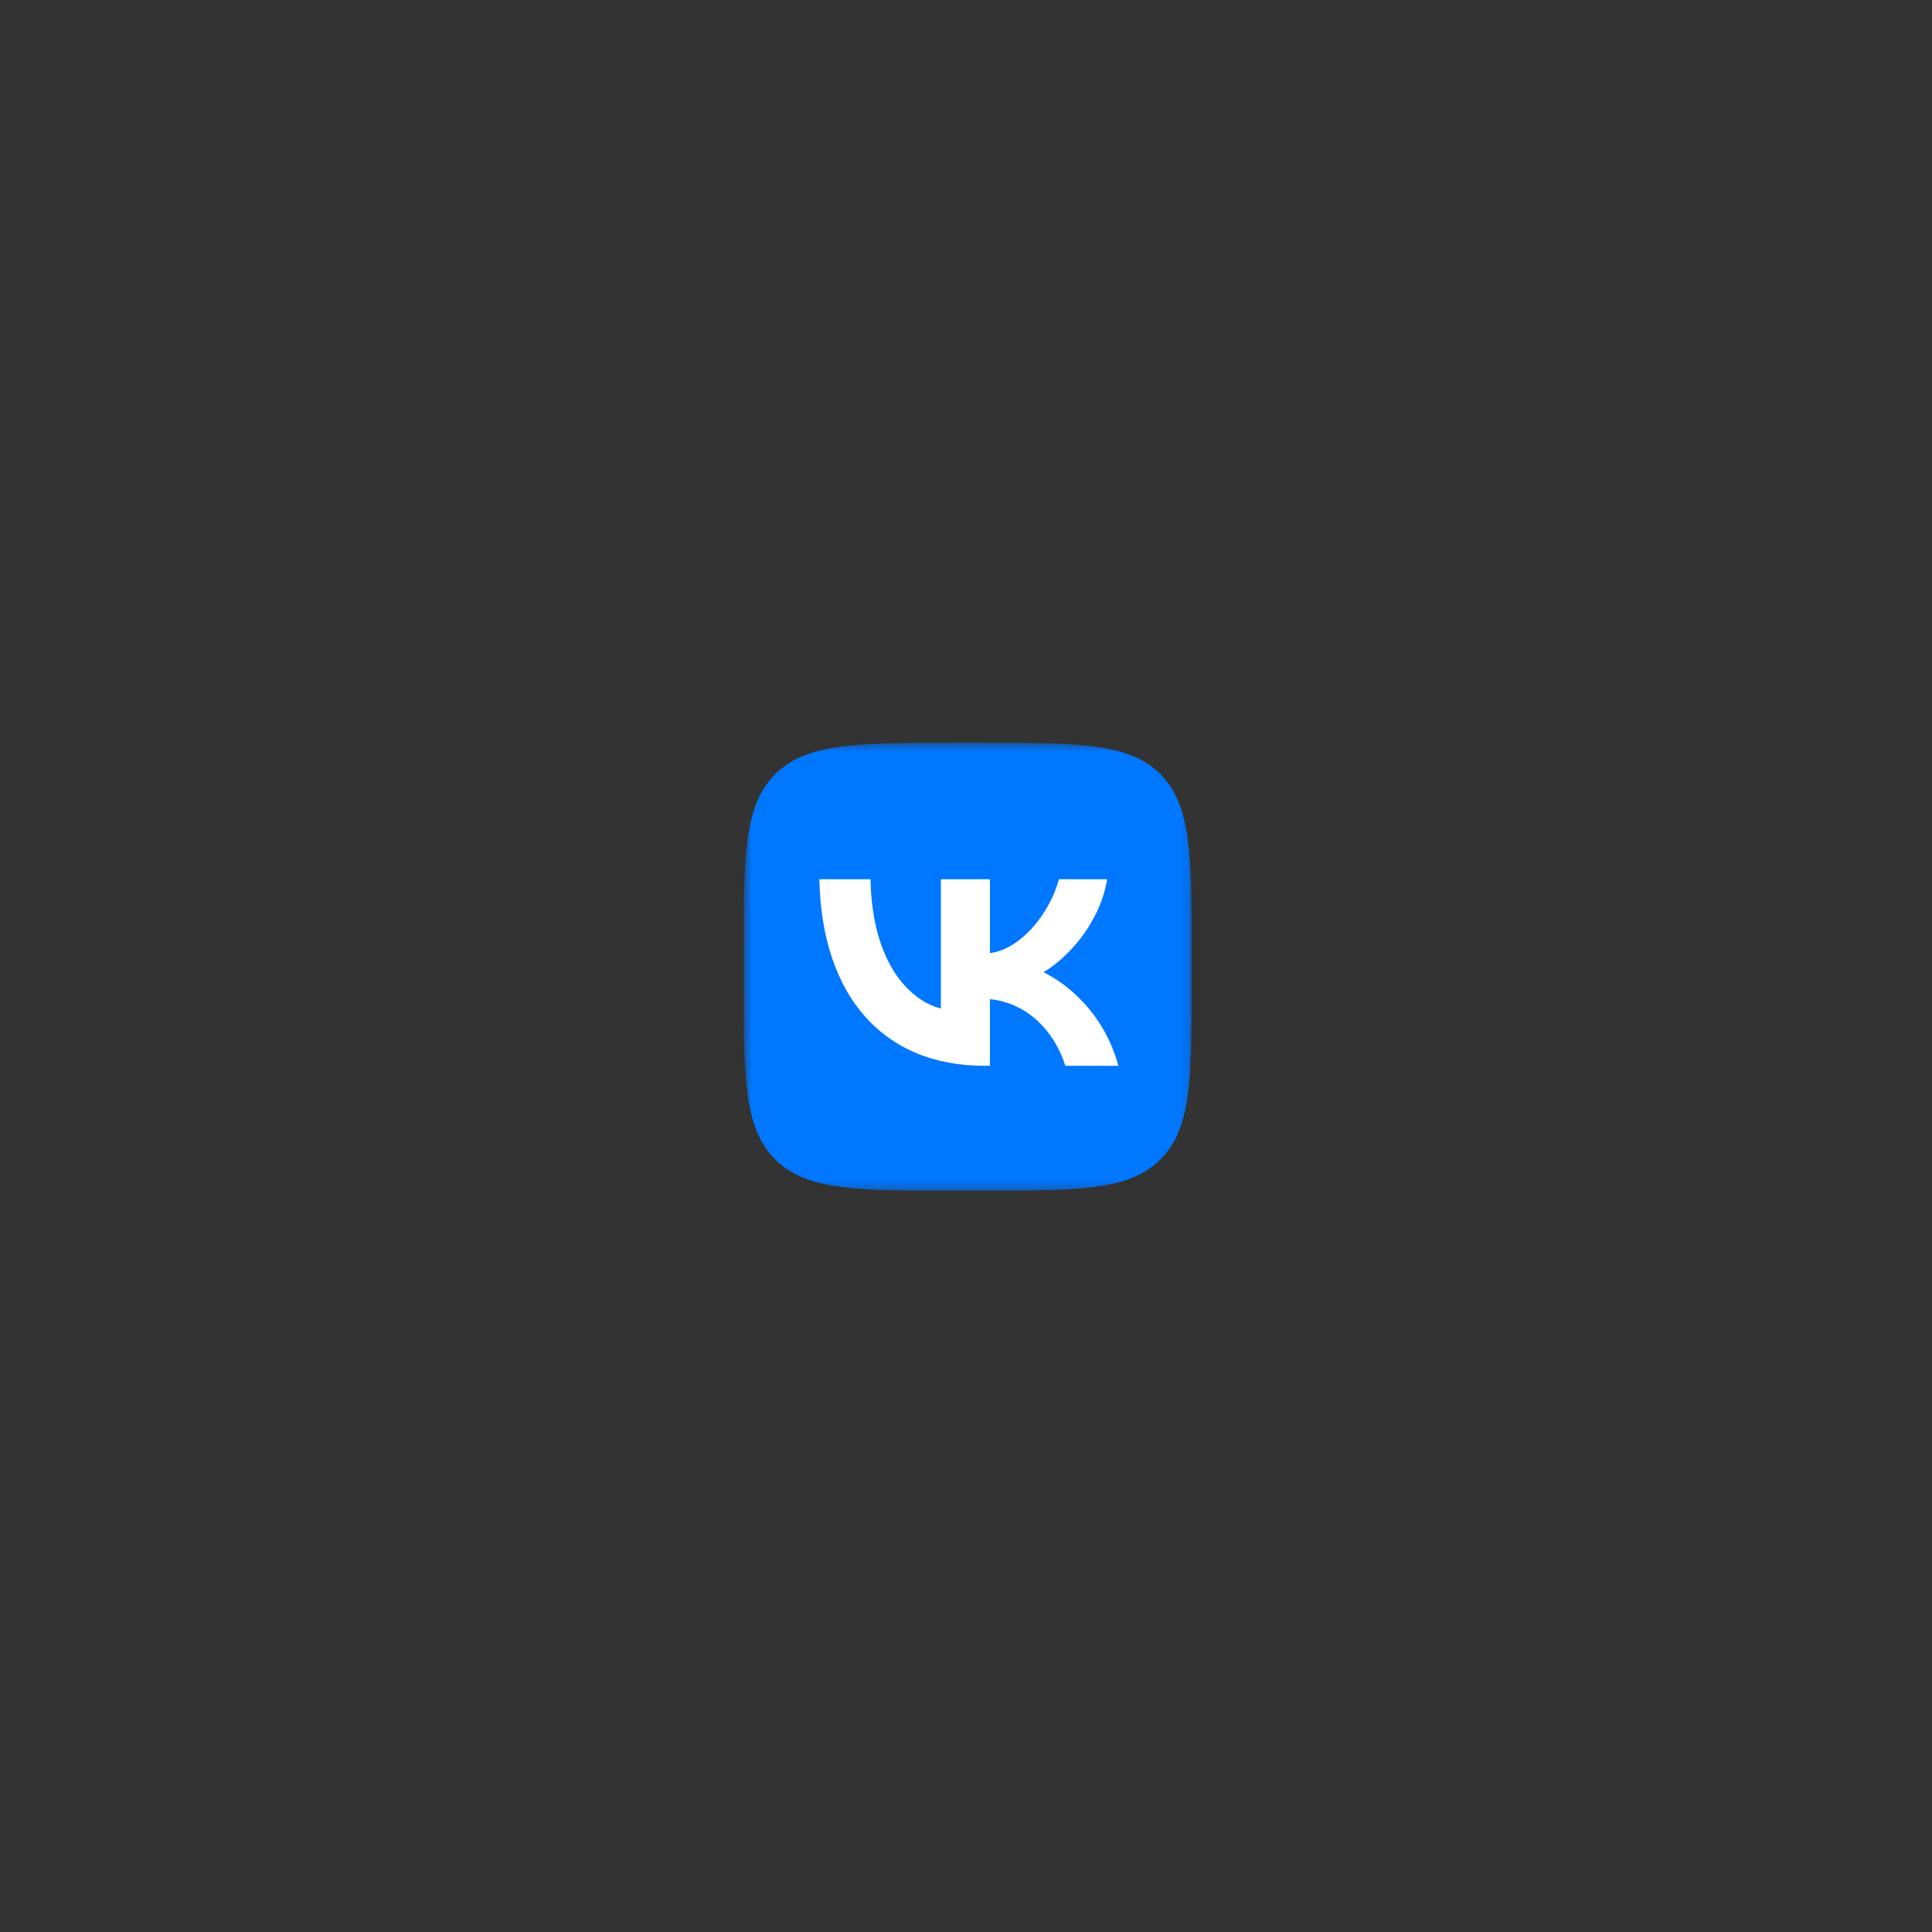
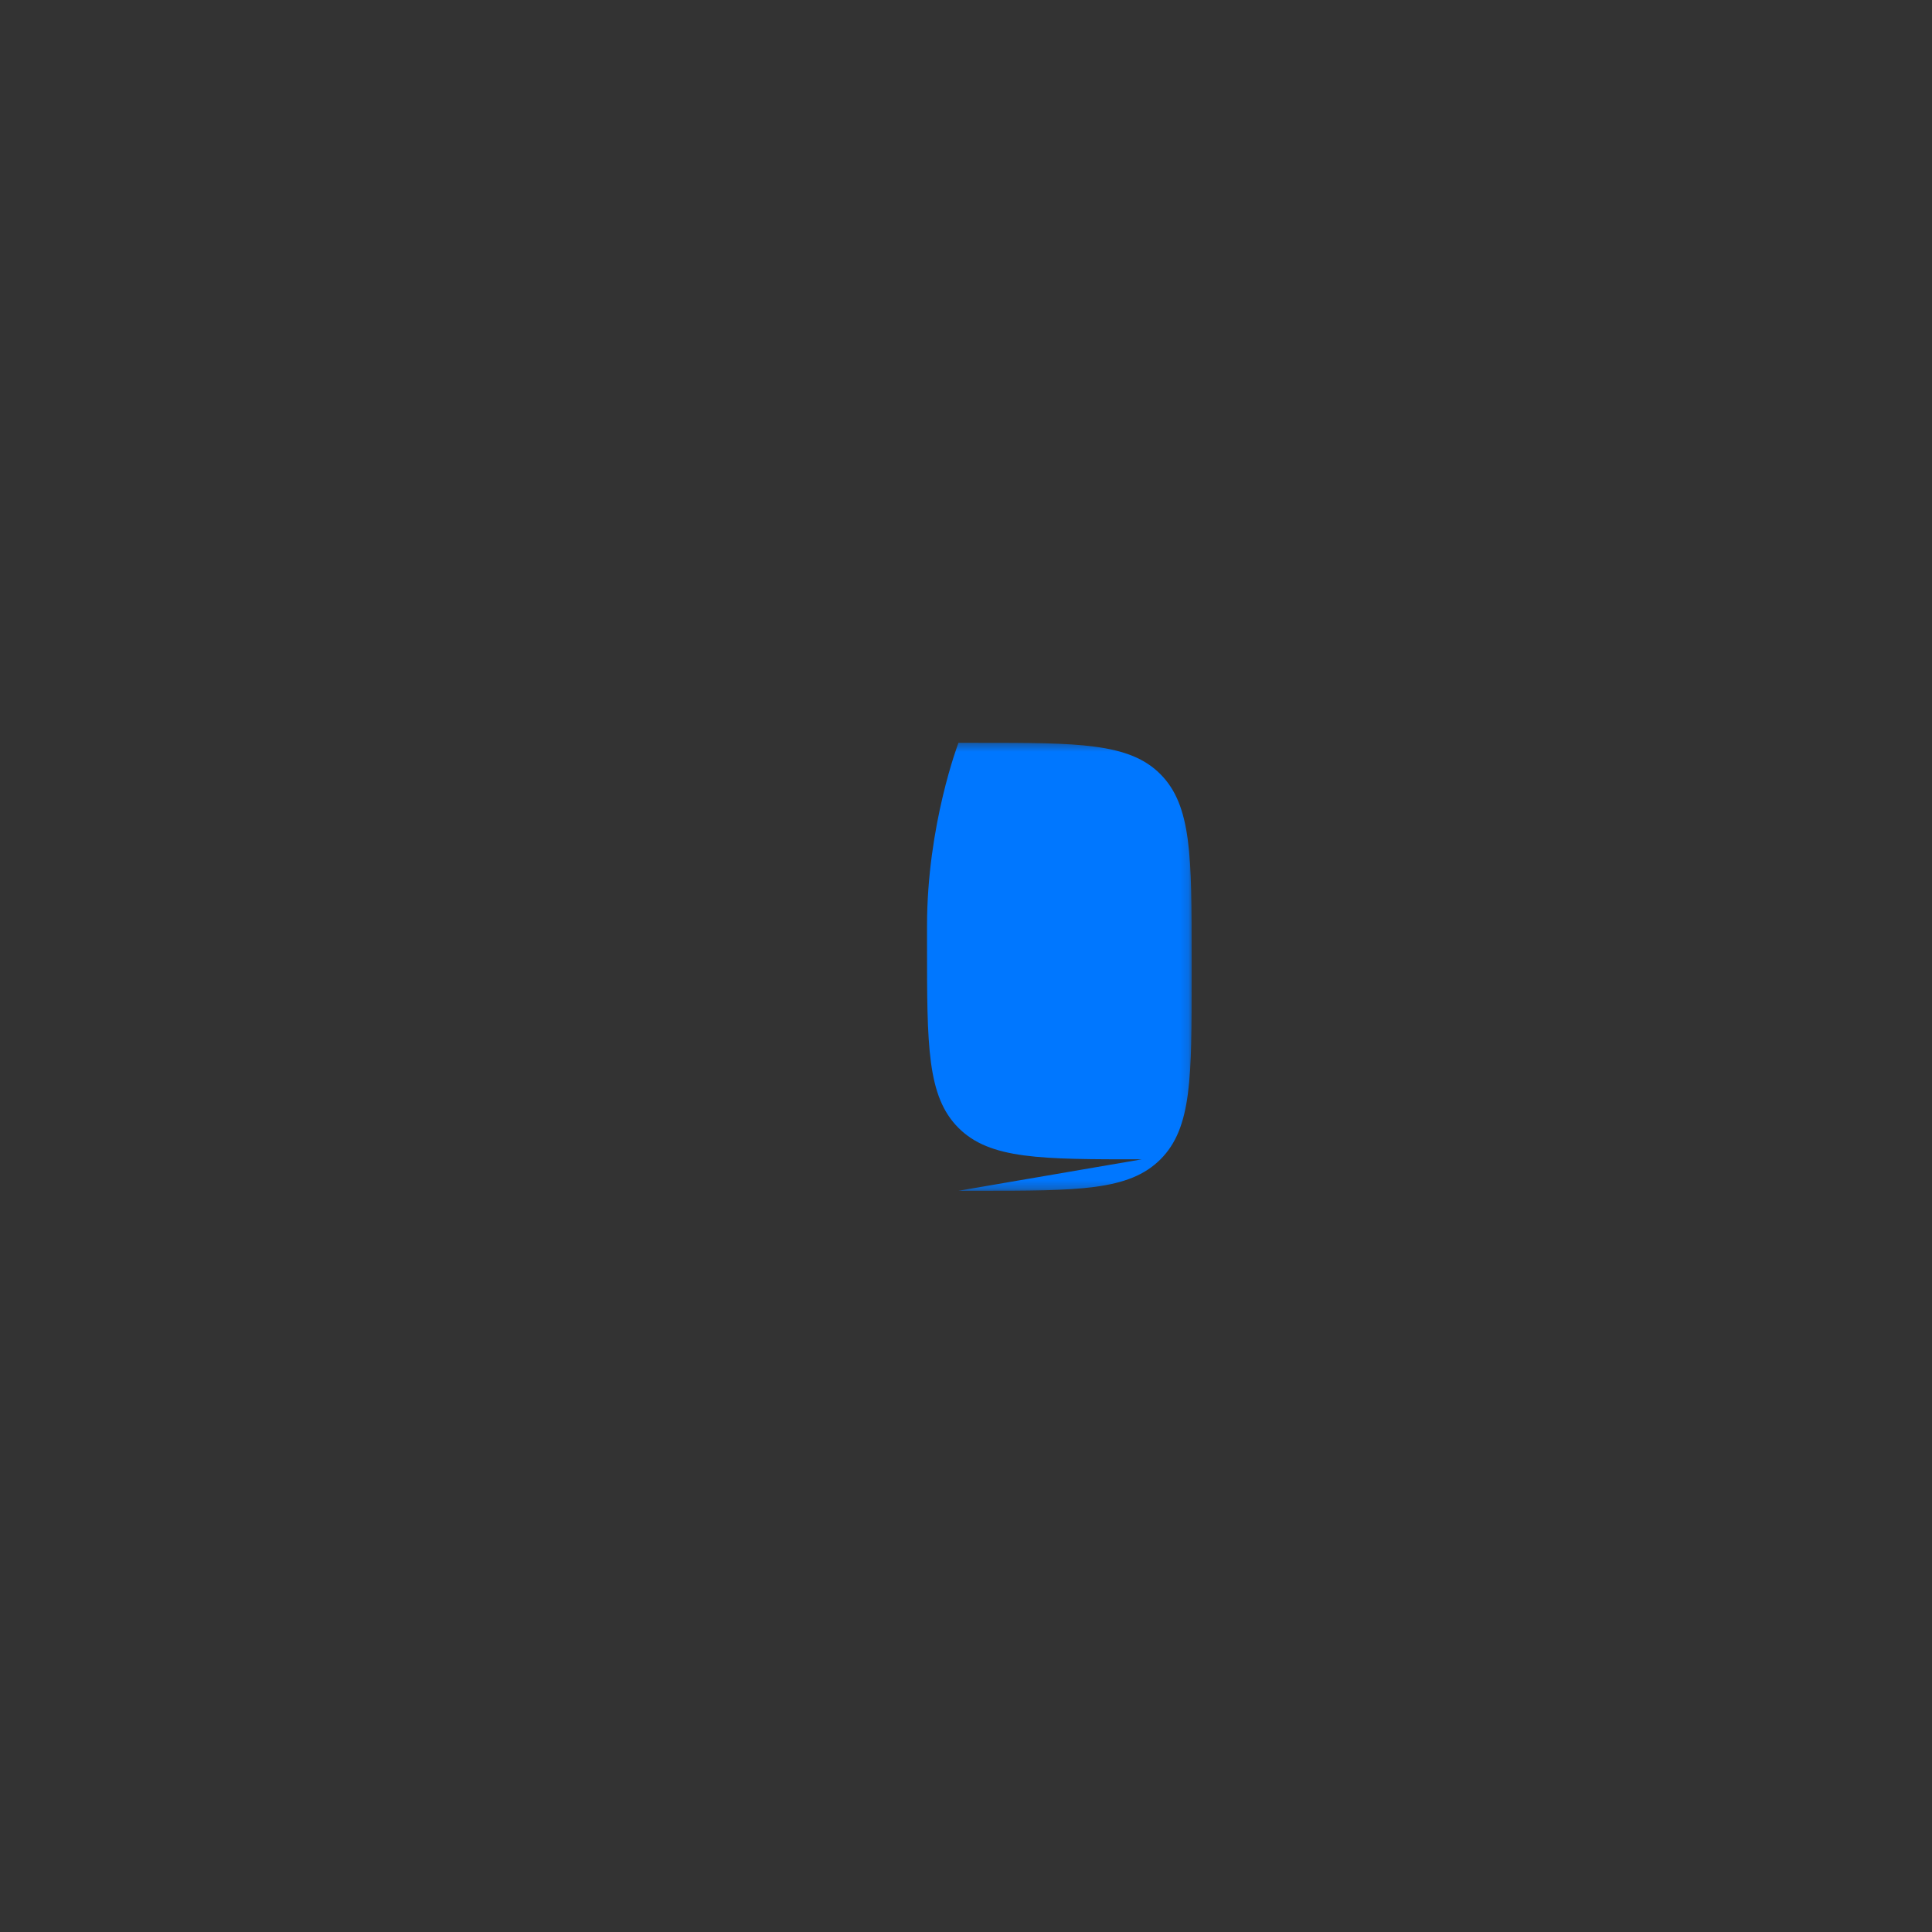
<svg xmlns="http://www.w3.org/2000/svg" width="230" height="230" fill="none">
  <rect width="100%" height="100%" fill="#333333" stroke="none" />
  <mask id="a" width="54" height="54" x="88" y="88" maskUnits="userSpaceOnUse" style="mask-type:luminance">
    <path fill="#fff" d="M141.865 88.427H88.531v53.333h53.334z" />
  </mask>
  <g mask="url(#a)">
-     <path fill="#07F" d="M114.104 141.76h2.22c12.056 0 18.085 0 21.829-3.744s3.712-9.771 3.712-21.796v-2.253c0-12.024 0-18.052-3.712-21.796s-9.773-3.744-21.829-3.744h-2.22c-12.058 0-18.085 0-21.829 3.744s-3.744 9.768-3.744 21.796v2.253c0 12.025 0 18.052 3.744 21.796s9.771 3.744 21.829 3.744" />
-     <path fill="#fff" d="M117.151 126.879c-12.026 0-19.324-8.343-19.608-22.208h6.091c.19 10.185 4.823 14.507 8.375 15.388v-15.388h5.839v8.787c3.426-.379 7.01-4.377 8.218-8.787h5.74c-.919 5.425-4.821 9.423-7.581 11.072 2.76 1.333 7.202 4.824 8.915 11.136h-6.313c-1.333-4.22-4.601-7.488-8.979-7.931v7.931z" />
+     <path fill="#07F" d="M114.104 141.76h2.22c12.056 0 18.085 0 21.829-3.744s3.712-9.771 3.712-21.796v-2.253c0-12.024 0-18.052-3.712-21.796s-9.773-3.744-21.829-3.744h-2.22s-3.744 9.768-3.744 21.796v2.253c0 12.025 0 18.052 3.744 21.796s9.771 3.744 21.829 3.744" />
  </g>
</svg>